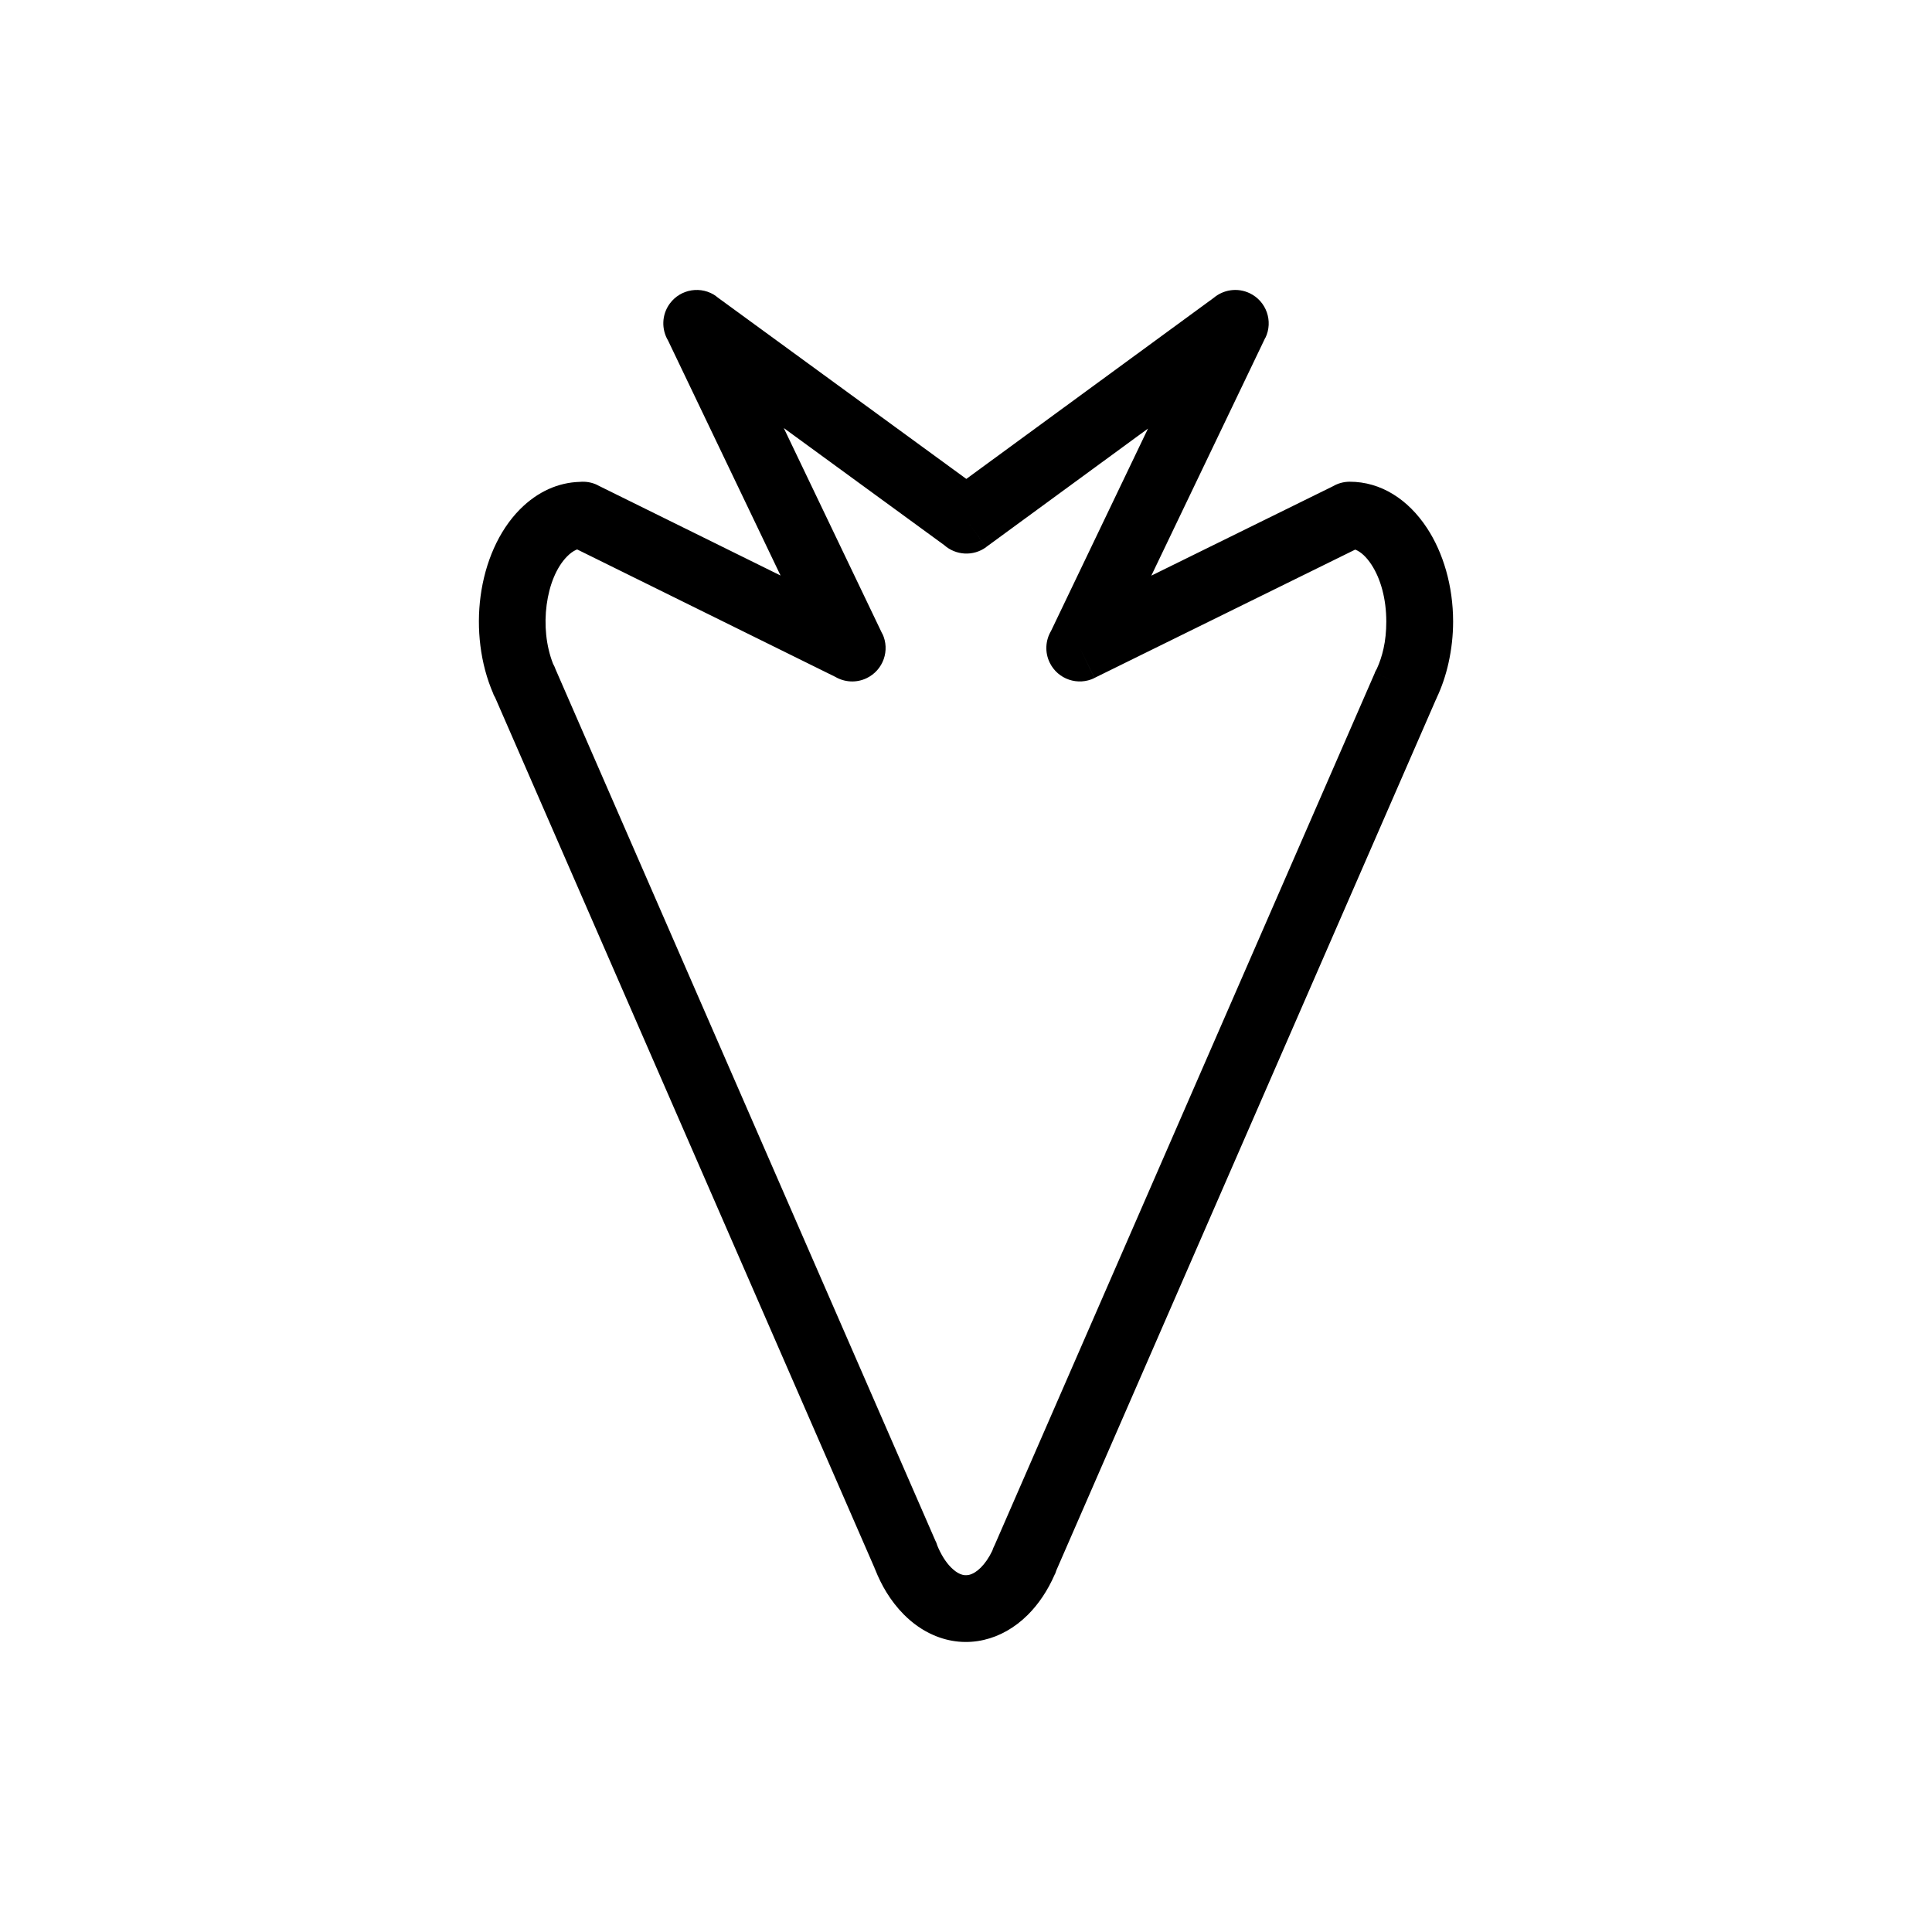
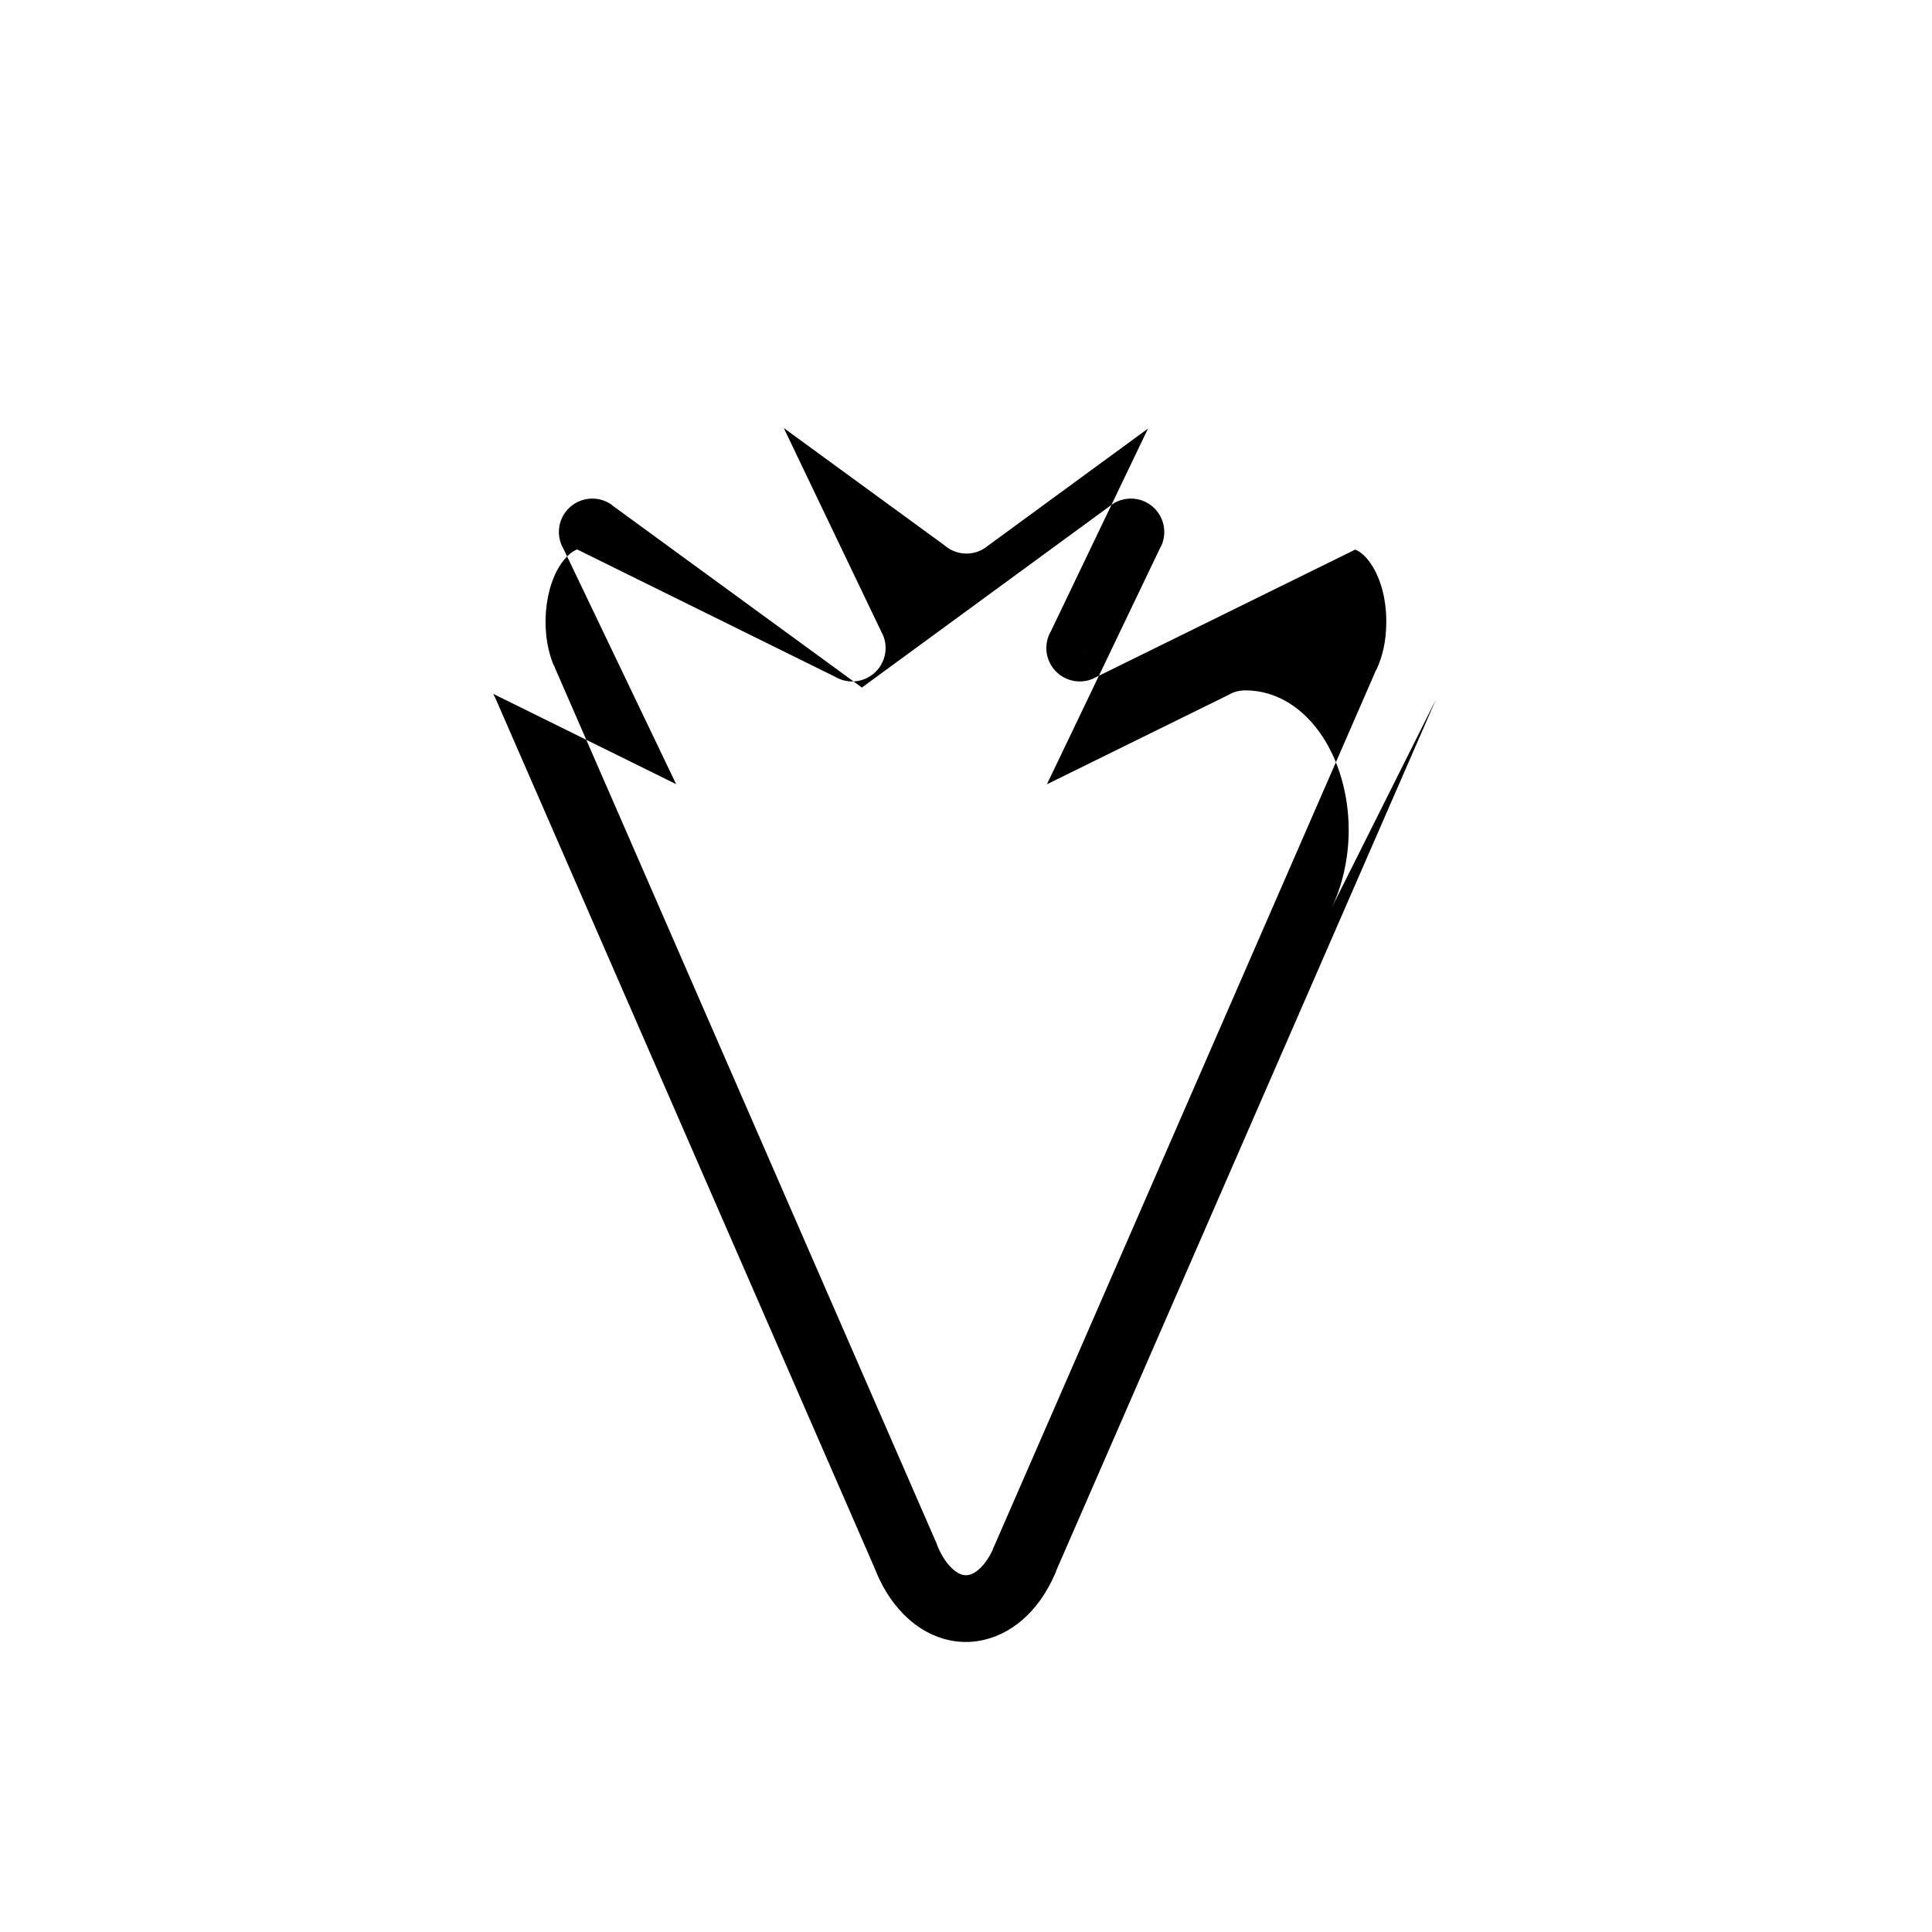
<svg xmlns="http://www.w3.org/2000/svg" fill="#000000" width="800px" height="800px" version="1.1" viewBox="144 144 512 512">
-   <path d="m407.59 553.48 100.76-231.17 8.094 3.527-8.117-3.539c0.156-0.363 0.336-0.707 0.535-1.039 0.75-1.621 1.359-3.438 1.793-5.402 0.473-2.125 0.727-4.519 0.727-7.125 0-6.07-1.508-11.402-3.941-15.109-1.305-1.988-2.797-3.402-4.297-3.973l-69.086 34.004-3.91-7.922 3.91 7.945c-4.387 2.16-9.695 0.352-11.855-4.035-1.375-2.793-1.141-5.961 0.34-8.449l25.688-53.617-42.891 31.395-5.223-7.125 5.231 7.144c-3.434 2.512-8.07 2.191-11.121-0.531l-42.52-31.027 26.09 54.492 0.031-0.016c2.113 4.41 0.246 9.699-4.164 11.812-2.754 1.32-5.852 1.086-8.305-0.348l-68.406-33.766c-0.094 0.035-0.188 0.074-0.285 0.117-0.777 0.348-1.574 0.918-2.367 1.723-2.867 2.894-4.734 7.59-5.43 12.832-0.699 5.246-0.184 10.82 1.691 15.621 0.277 0.484 0.504 0.988 0.684 1.508l100.73 231.1 0.023-0.012c0.152 0.352 0.285 0.711 0.387 1.07 0.449 1.102 0.98 2.164 1.594 3.164 0.617 1.004 1.293 1.891 2.027 2.629 0.828 0.836 1.641 1.418 2.414 1.754 0.793 0.348 1.605 0.422 2.375 0.246 1-0.23 2.055-0.871 3.09-1.898 1.129-1.117 2.176-2.617 3.078-4.488 0.16-0.516 0.371-1.016 0.621-1.492zm116.95-224.11-100.6 230.8c-0.105 0.352-0.23 0.703-0.383 1.051l-8.117-3.539 8.094 3.527c-1.902 4.367-4.371 7.984-7.195 10.781-3.434 3.402-7.402 5.633-11.602 6.602-4.43 1.023-8.992 0.629-13.375-1.281-2.793-1.219-5.453-3.039-7.879-5.492-1.734-1.754-3.266-3.731-4.586-5.883-1.129-1.844-2.125-3.863-2.977-6.016-0.055-0.113-0.109-0.227-0.16-0.344l0.02-0.008-0.02-0.047-100.54-230.65c-0.188-0.316-0.359-0.648-0.508-0.996l0.062-0.027-0.039 0.02c-3.484-7.992-4.519-17.289-3.379-25.863 1.184-8.91 4.75-17.285 10.414-23.004 2.371-2.394 4.941-4.18 7.625-5.391 2.672-1.203 5.449-1.828 8.254-1.906 1.582-0.152 3.227 0.121 4.758 0.875l-0.012 0.02 48.457 23.918-29.812-62.27c-1.77-2.957-1.715-6.812 0.445-9.77 2.883-3.949 8.422-4.816 12.375-1.934l-0.023 0.031 66.246 48.344 65.555-47.98c2.582-2.184 6.305-2.781 9.551-1.227 4.41 2.113 6.273 7.402 4.16 11.812l-0.031-0.016-30.207 63.047 48.109-23.68c1.312-0.77 2.84-1.211 4.473-1.211 8.273 0 15.492 4.691 20.477 12.277 4.273 6.504 6.918 15.285 6.918 24.793 0 3.707-0.426 7.391-1.211 10.93-0.738 3.328-1.809 6.457-3.152 9.297-0.051 0.141-0.109 0.277-0.168 0.418l-0.023-0.012z" />
+   <path d="m407.59 553.48 100.76-231.17 8.094 3.527-8.117-3.539c0.156-0.363 0.336-0.707 0.535-1.039 0.75-1.621 1.359-3.438 1.793-5.402 0.473-2.125 0.727-4.519 0.727-7.125 0-6.07-1.508-11.402-3.941-15.109-1.305-1.988-2.797-3.402-4.297-3.973l-69.086 34.004-3.91-7.922 3.91 7.945c-4.387 2.16-9.695 0.352-11.855-4.035-1.375-2.793-1.141-5.961 0.34-8.449l25.688-53.617-42.891 31.395-5.223-7.125 5.231 7.144c-3.434 2.512-8.07 2.191-11.121-0.531l-42.52-31.027 26.09 54.492 0.031-0.016c2.113 4.41 0.246 9.699-4.164 11.812-2.754 1.32-5.852 1.086-8.305-0.348l-68.406-33.766c-0.094 0.035-0.188 0.074-0.285 0.117-0.777 0.348-1.574 0.918-2.367 1.723-2.867 2.894-4.734 7.59-5.43 12.832-0.699 5.246-0.184 10.82 1.691 15.621 0.277 0.484 0.504 0.988 0.684 1.508l100.73 231.1 0.023-0.012c0.152 0.352 0.285 0.711 0.387 1.07 0.449 1.102 0.98 2.164 1.594 3.164 0.617 1.004 1.293 1.891 2.027 2.629 0.828 0.836 1.641 1.418 2.414 1.754 0.793 0.348 1.605 0.422 2.375 0.246 1-0.23 2.055-0.871 3.09-1.898 1.129-1.117 2.176-2.617 3.078-4.488 0.16-0.516 0.371-1.016 0.621-1.492zm116.95-224.11-100.6 230.8c-0.105 0.352-0.23 0.703-0.383 1.051l-8.117-3.539 8.094 3.527c-1.902 4.367-4.371 7.984-7.195 10.781-3.434 3.402-7.402 5.633-11.602 6.602-4.43 1.023-8.992 0.629-13.375-1.281-2.793-1.219-5.453-3.039-7.879-5.492-1.734-1.754-3.266-3.731-4.586-5.883-1.129-1.844-2.125-3.863-2.977-6.016-0.055-0.113-0.109-0.227-0.16-0.344l0.02-0.008-0.02-0.047-100.54-230.65c-0.188-0.316-0.359-0.648-0.508-0.996l0.062-0.027-0.039 0.02l-0.012 0.02 48.457 23.918-29.812-62.27c-1.77-2.957-1.715-6.812 0.445-9.77 2.883-3.949 8.422-4.816 12.375-1.934l-0.023 0.031 66.246 48.344 65.555-47.98c2.582-2.184 6.305-2.781 9.551-1.227 4.41 2.113 6.273 7.402 4.16 11.812l-0.031-0.016-30.207 63.047 48.109-23.68c1.312-0.77 2.84-1.211 4.473-1.211 8.273 0 15.492 4.691 20.477 12.277 4.273 6.504 6.918 15.285 6.918 24.793 0 3.707-0.426 7.391-1.211 10.93-0.738 3.328-1.809 6.457-3.152 9.297-0.051 0.141-0.109 0.277-0.168 0.418l-0.023-0.012z" />
</svg>